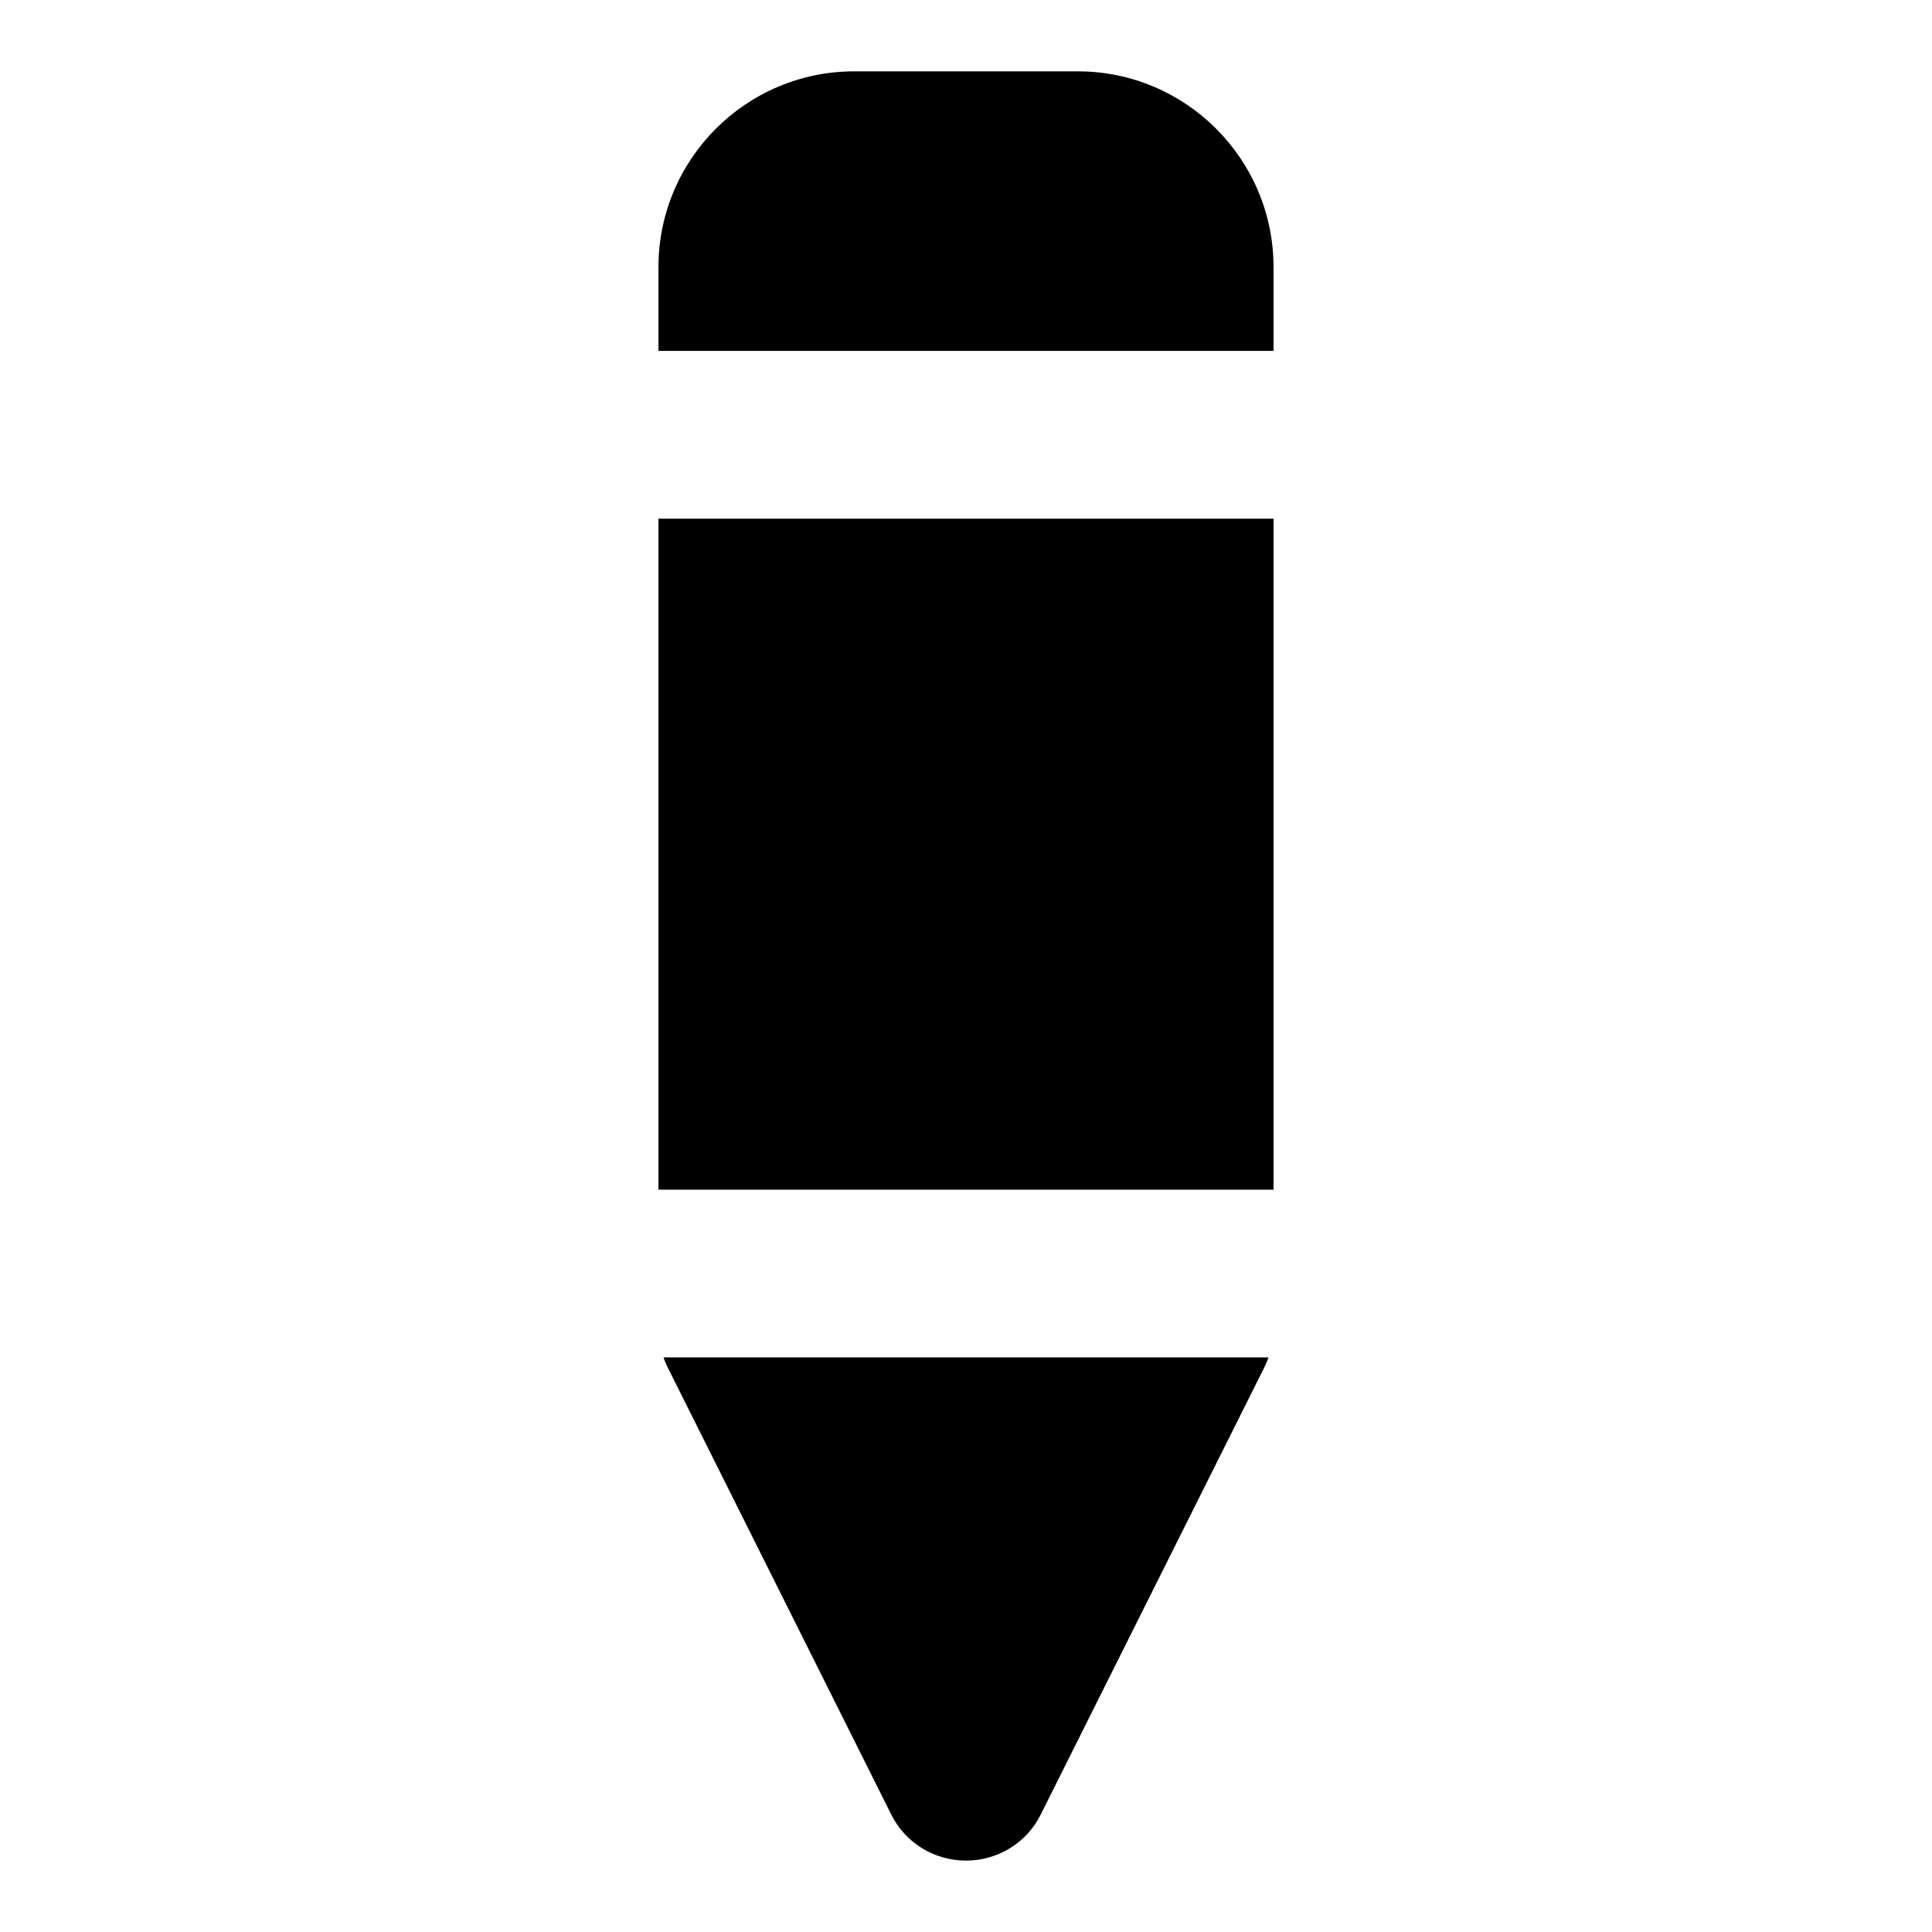
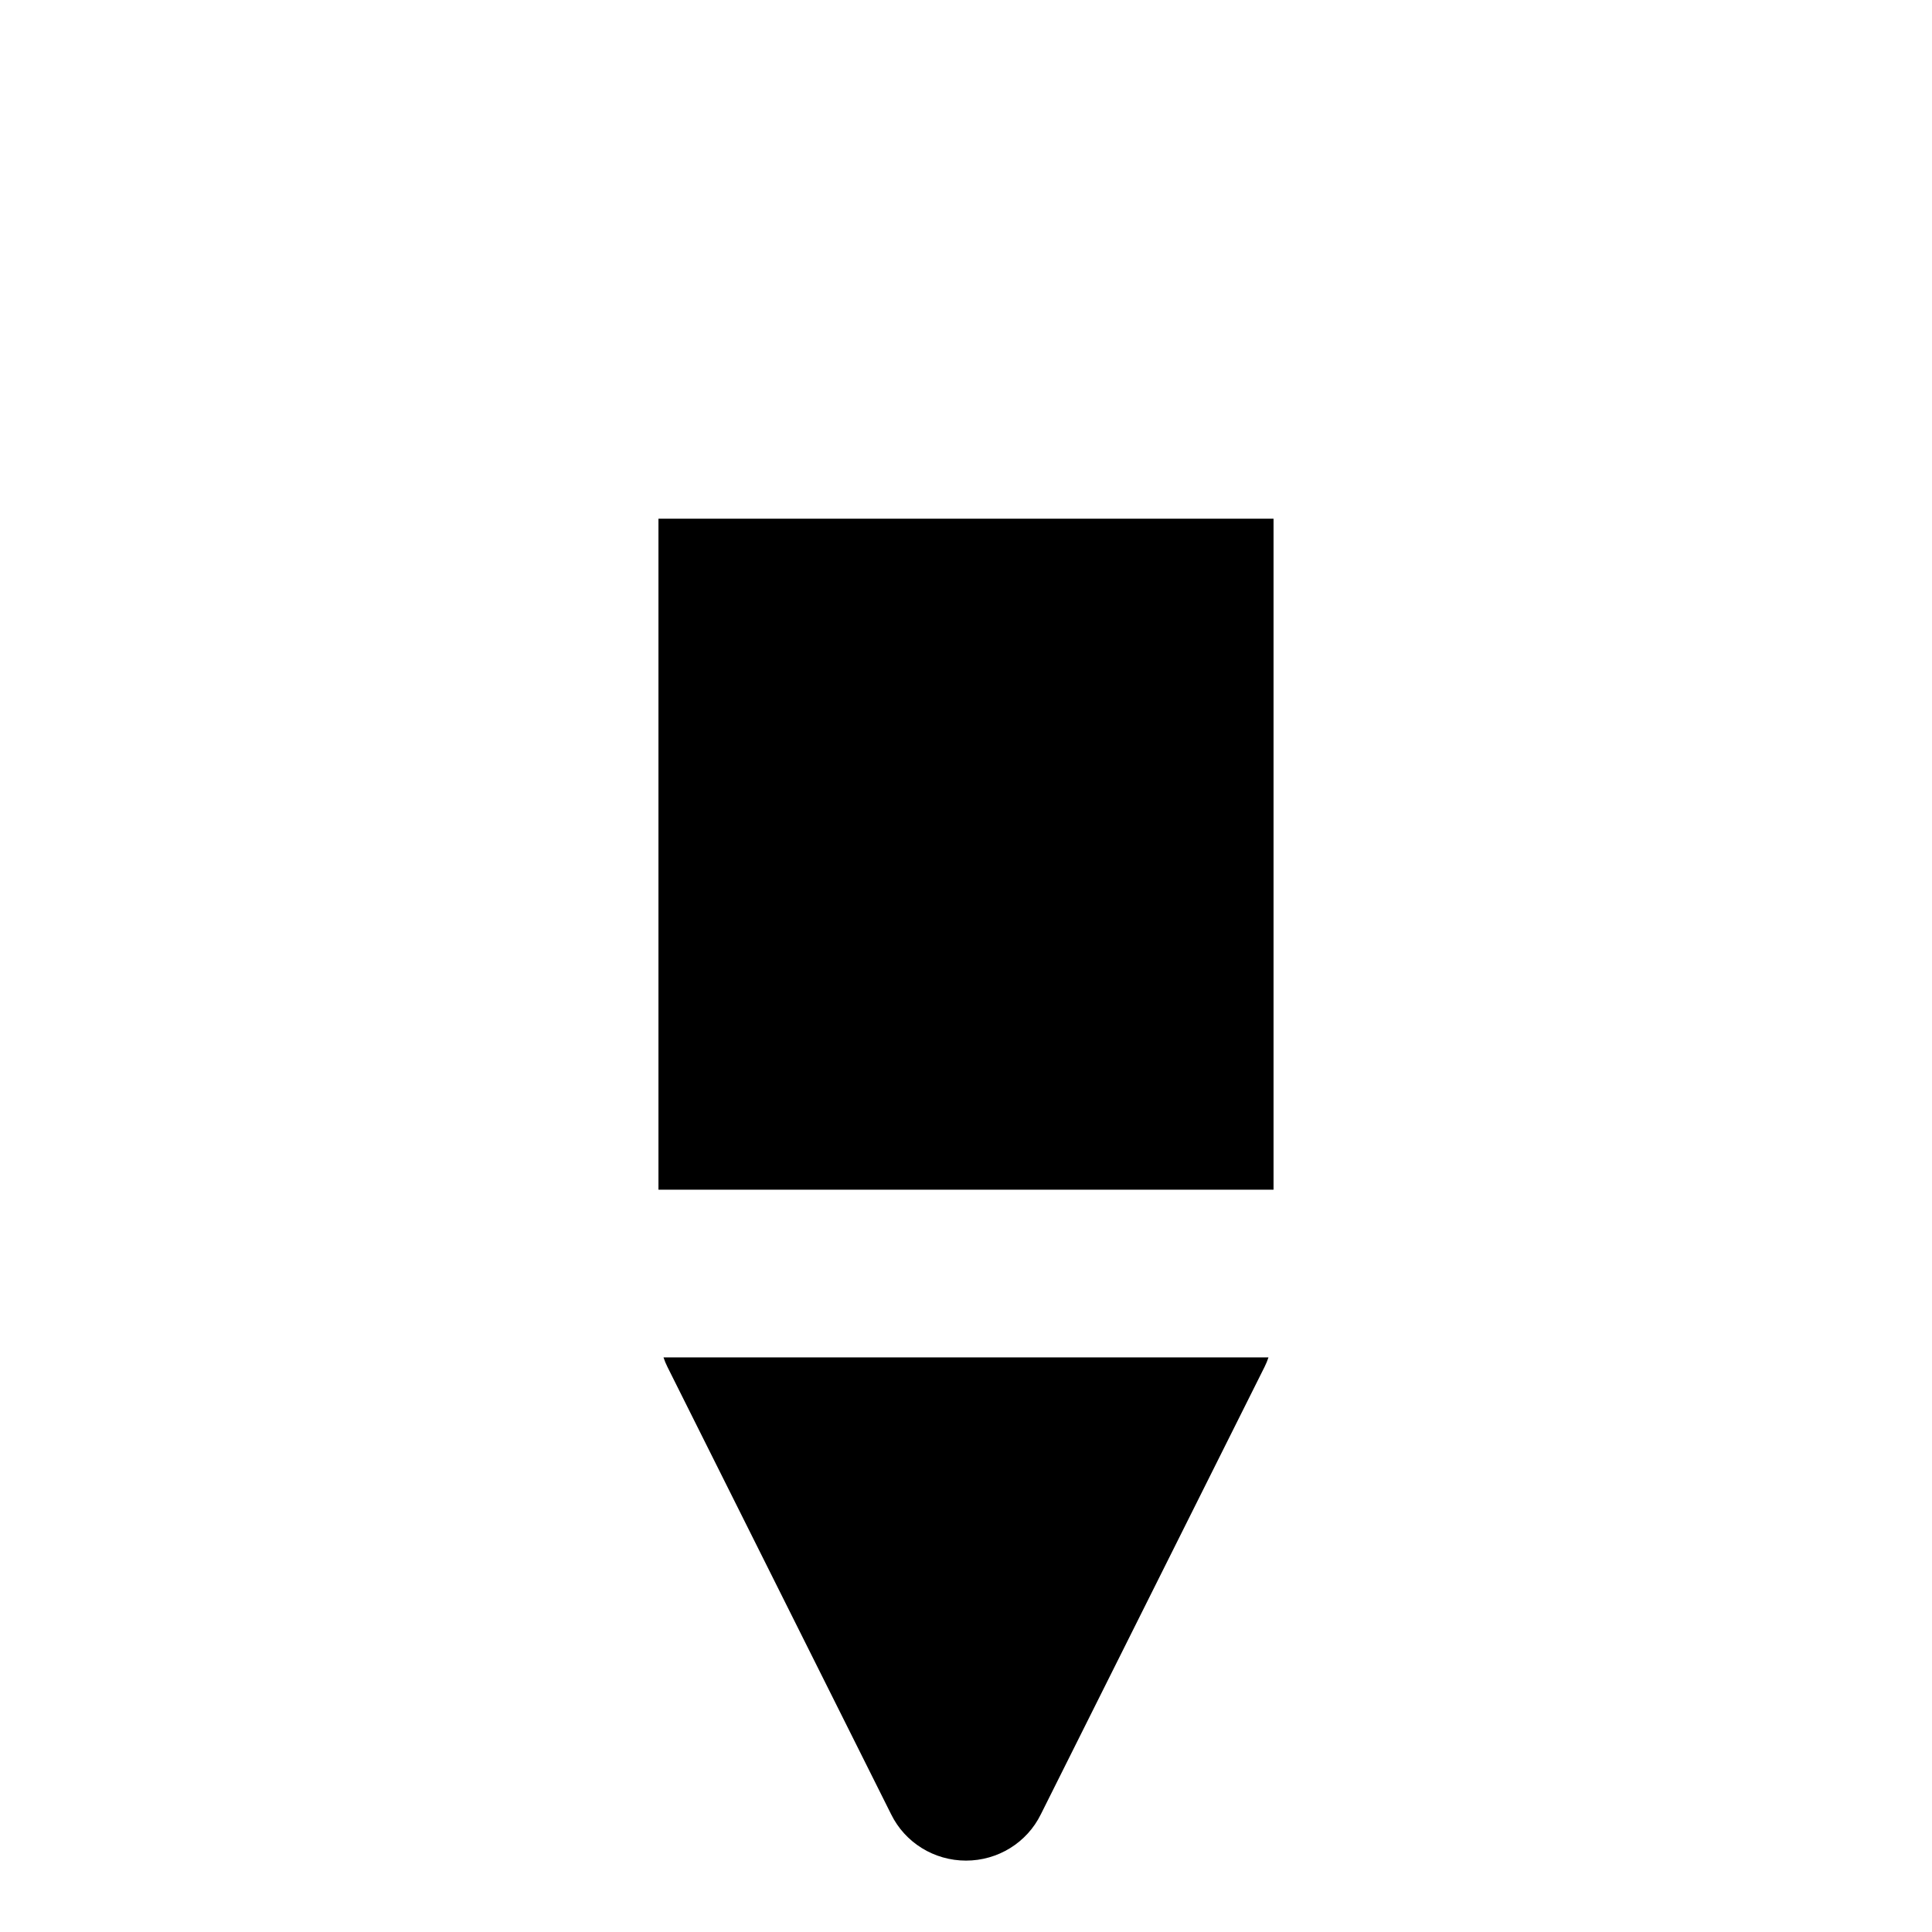
<svg xmlns="http://www.w3.org/2000/svg" fill="#000000" width="800px" height="800px" version="1.1" viewBox="144 144 512 512">
  <g>
    <path d="m319.83 503.72h160.33c-0.297 0.891-0.594 1.629-1.039 2.519l-59.273 118.54c-3.699 7.559-11.402 12.301-19.848 12.301s-16.152-4.742-19.855-12.301l-59.273-118.54c-0.445-0.887-0.742-1.629-1.039-2.519z" />
-     <path d="m481.5 214.77v22.227h-163v-22.227c0-28.598 23.266-51.863 51.863-51.863h59.273c28.598 0 51.859 23.266 51.859 51.863z" />
    <path d="m318.5 281.46h163v177.82h-163z" />
  </g>
</svg>